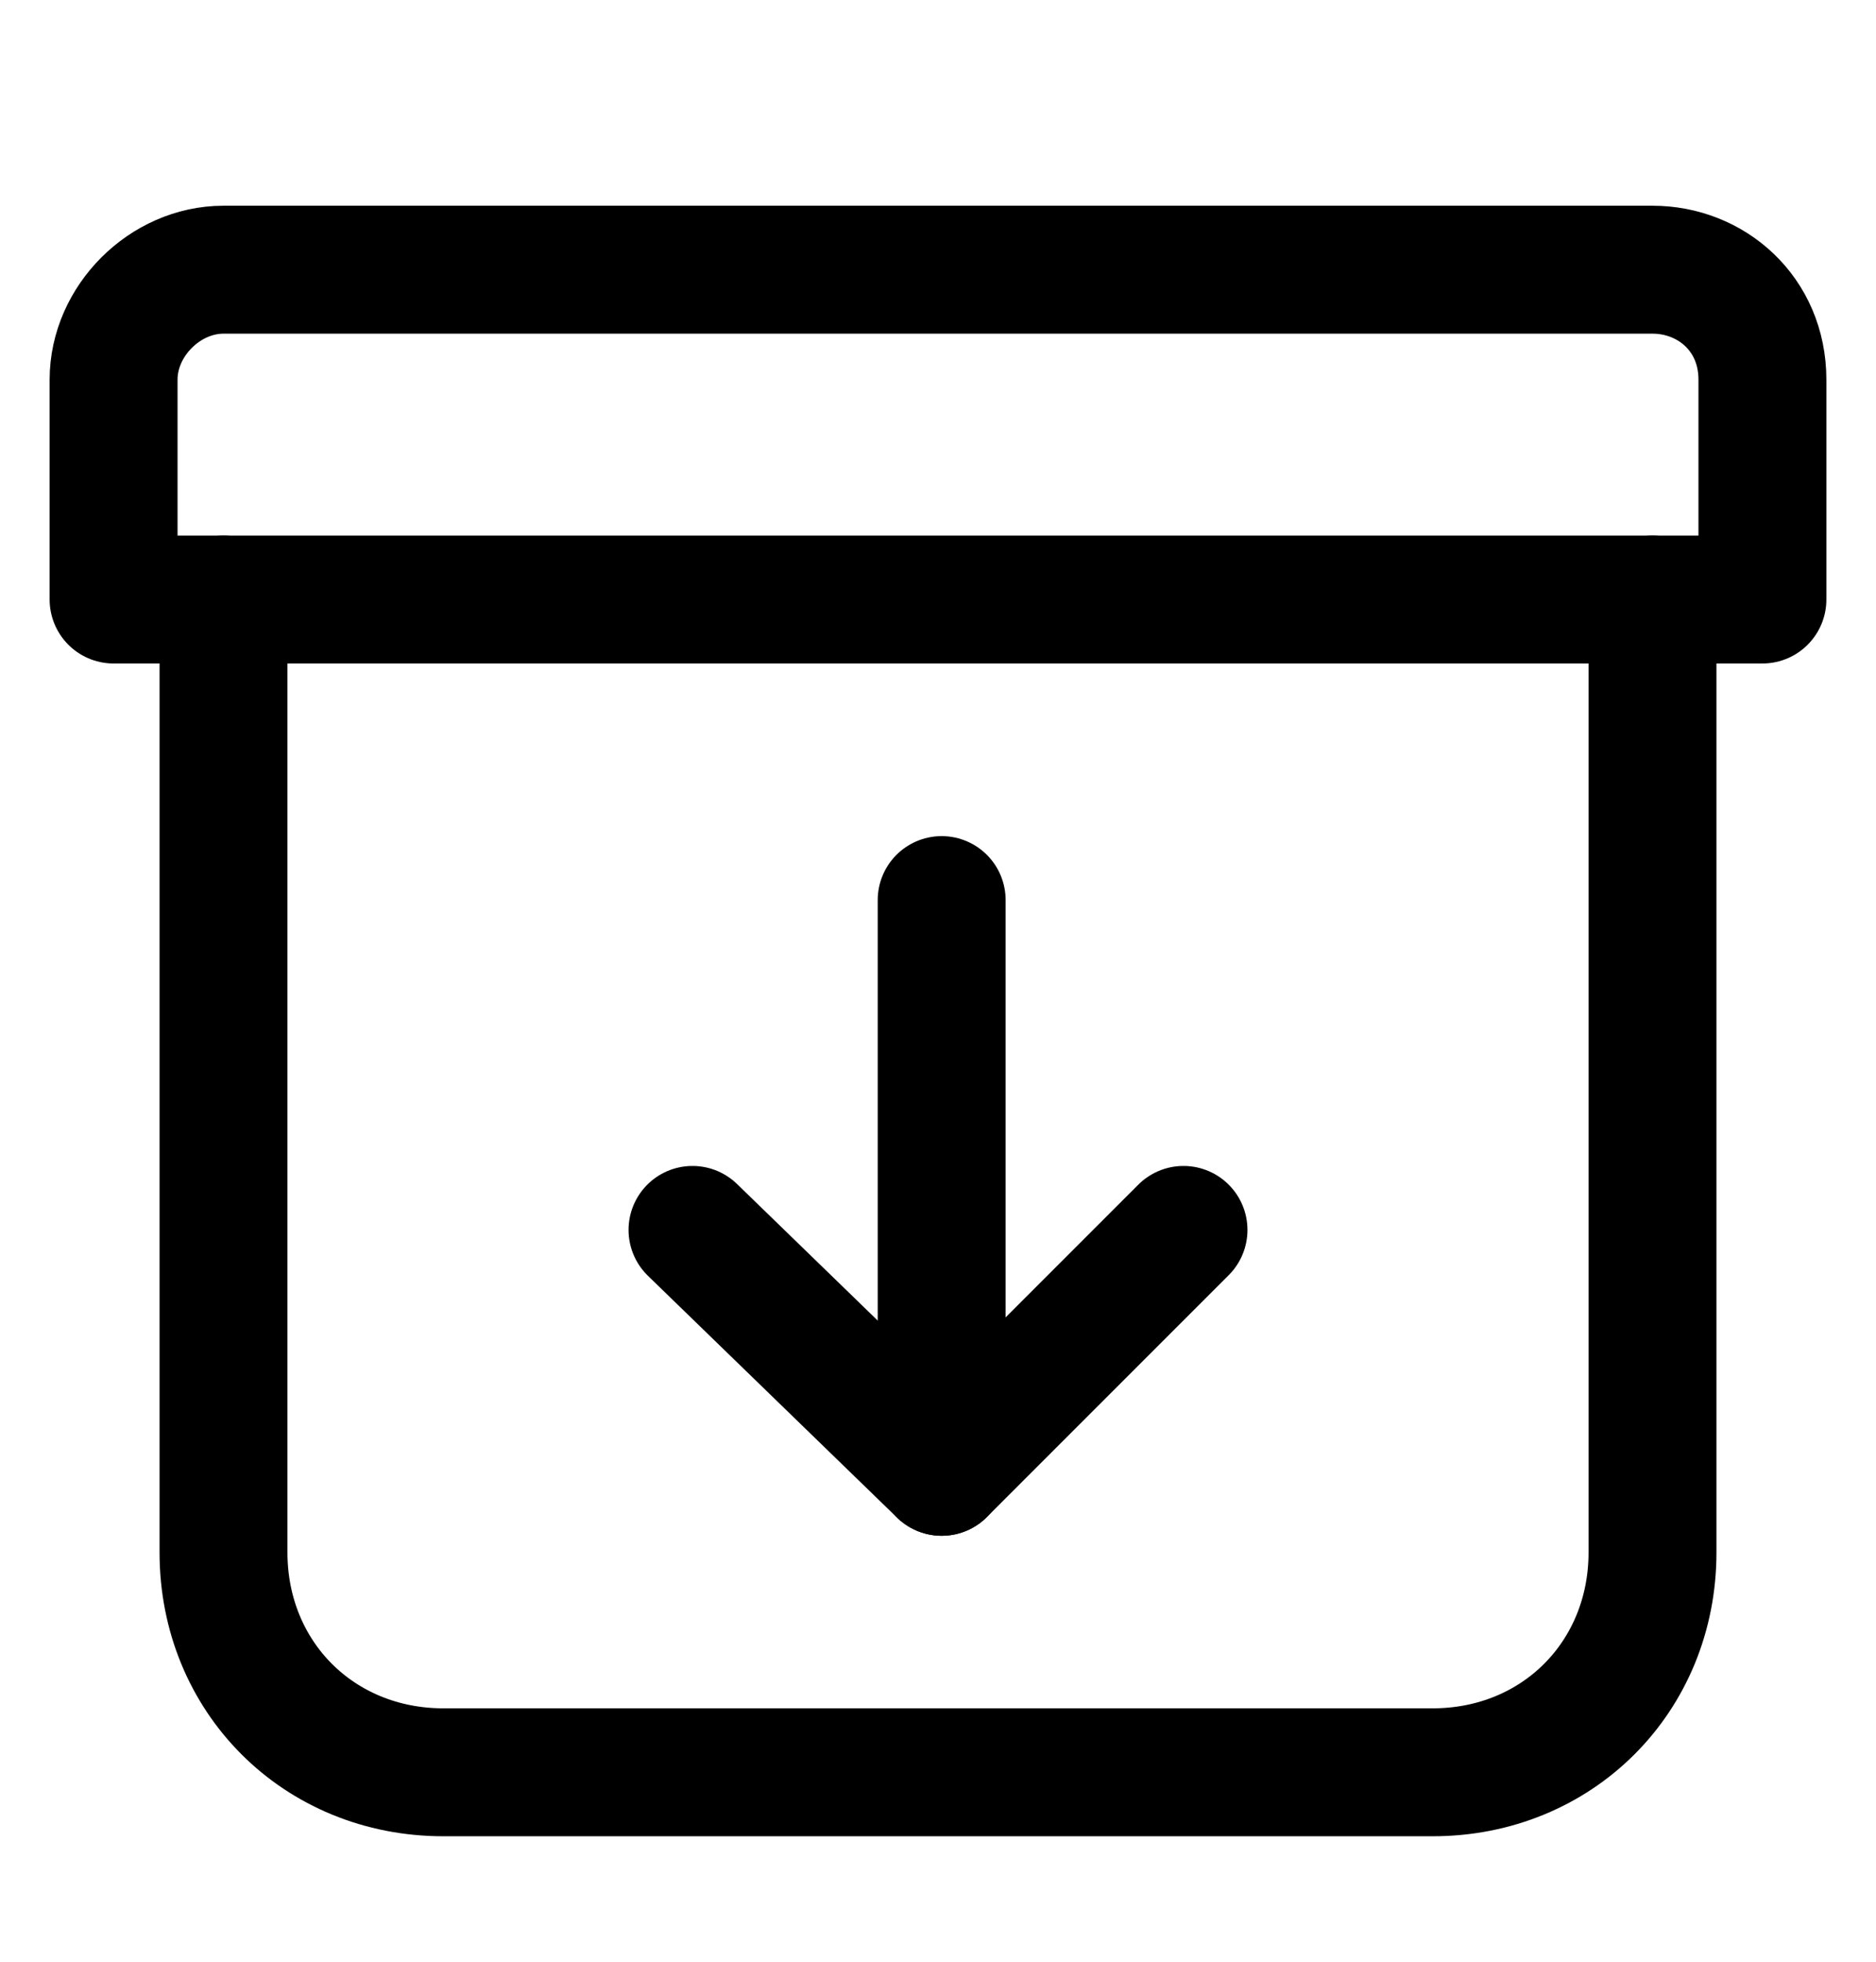
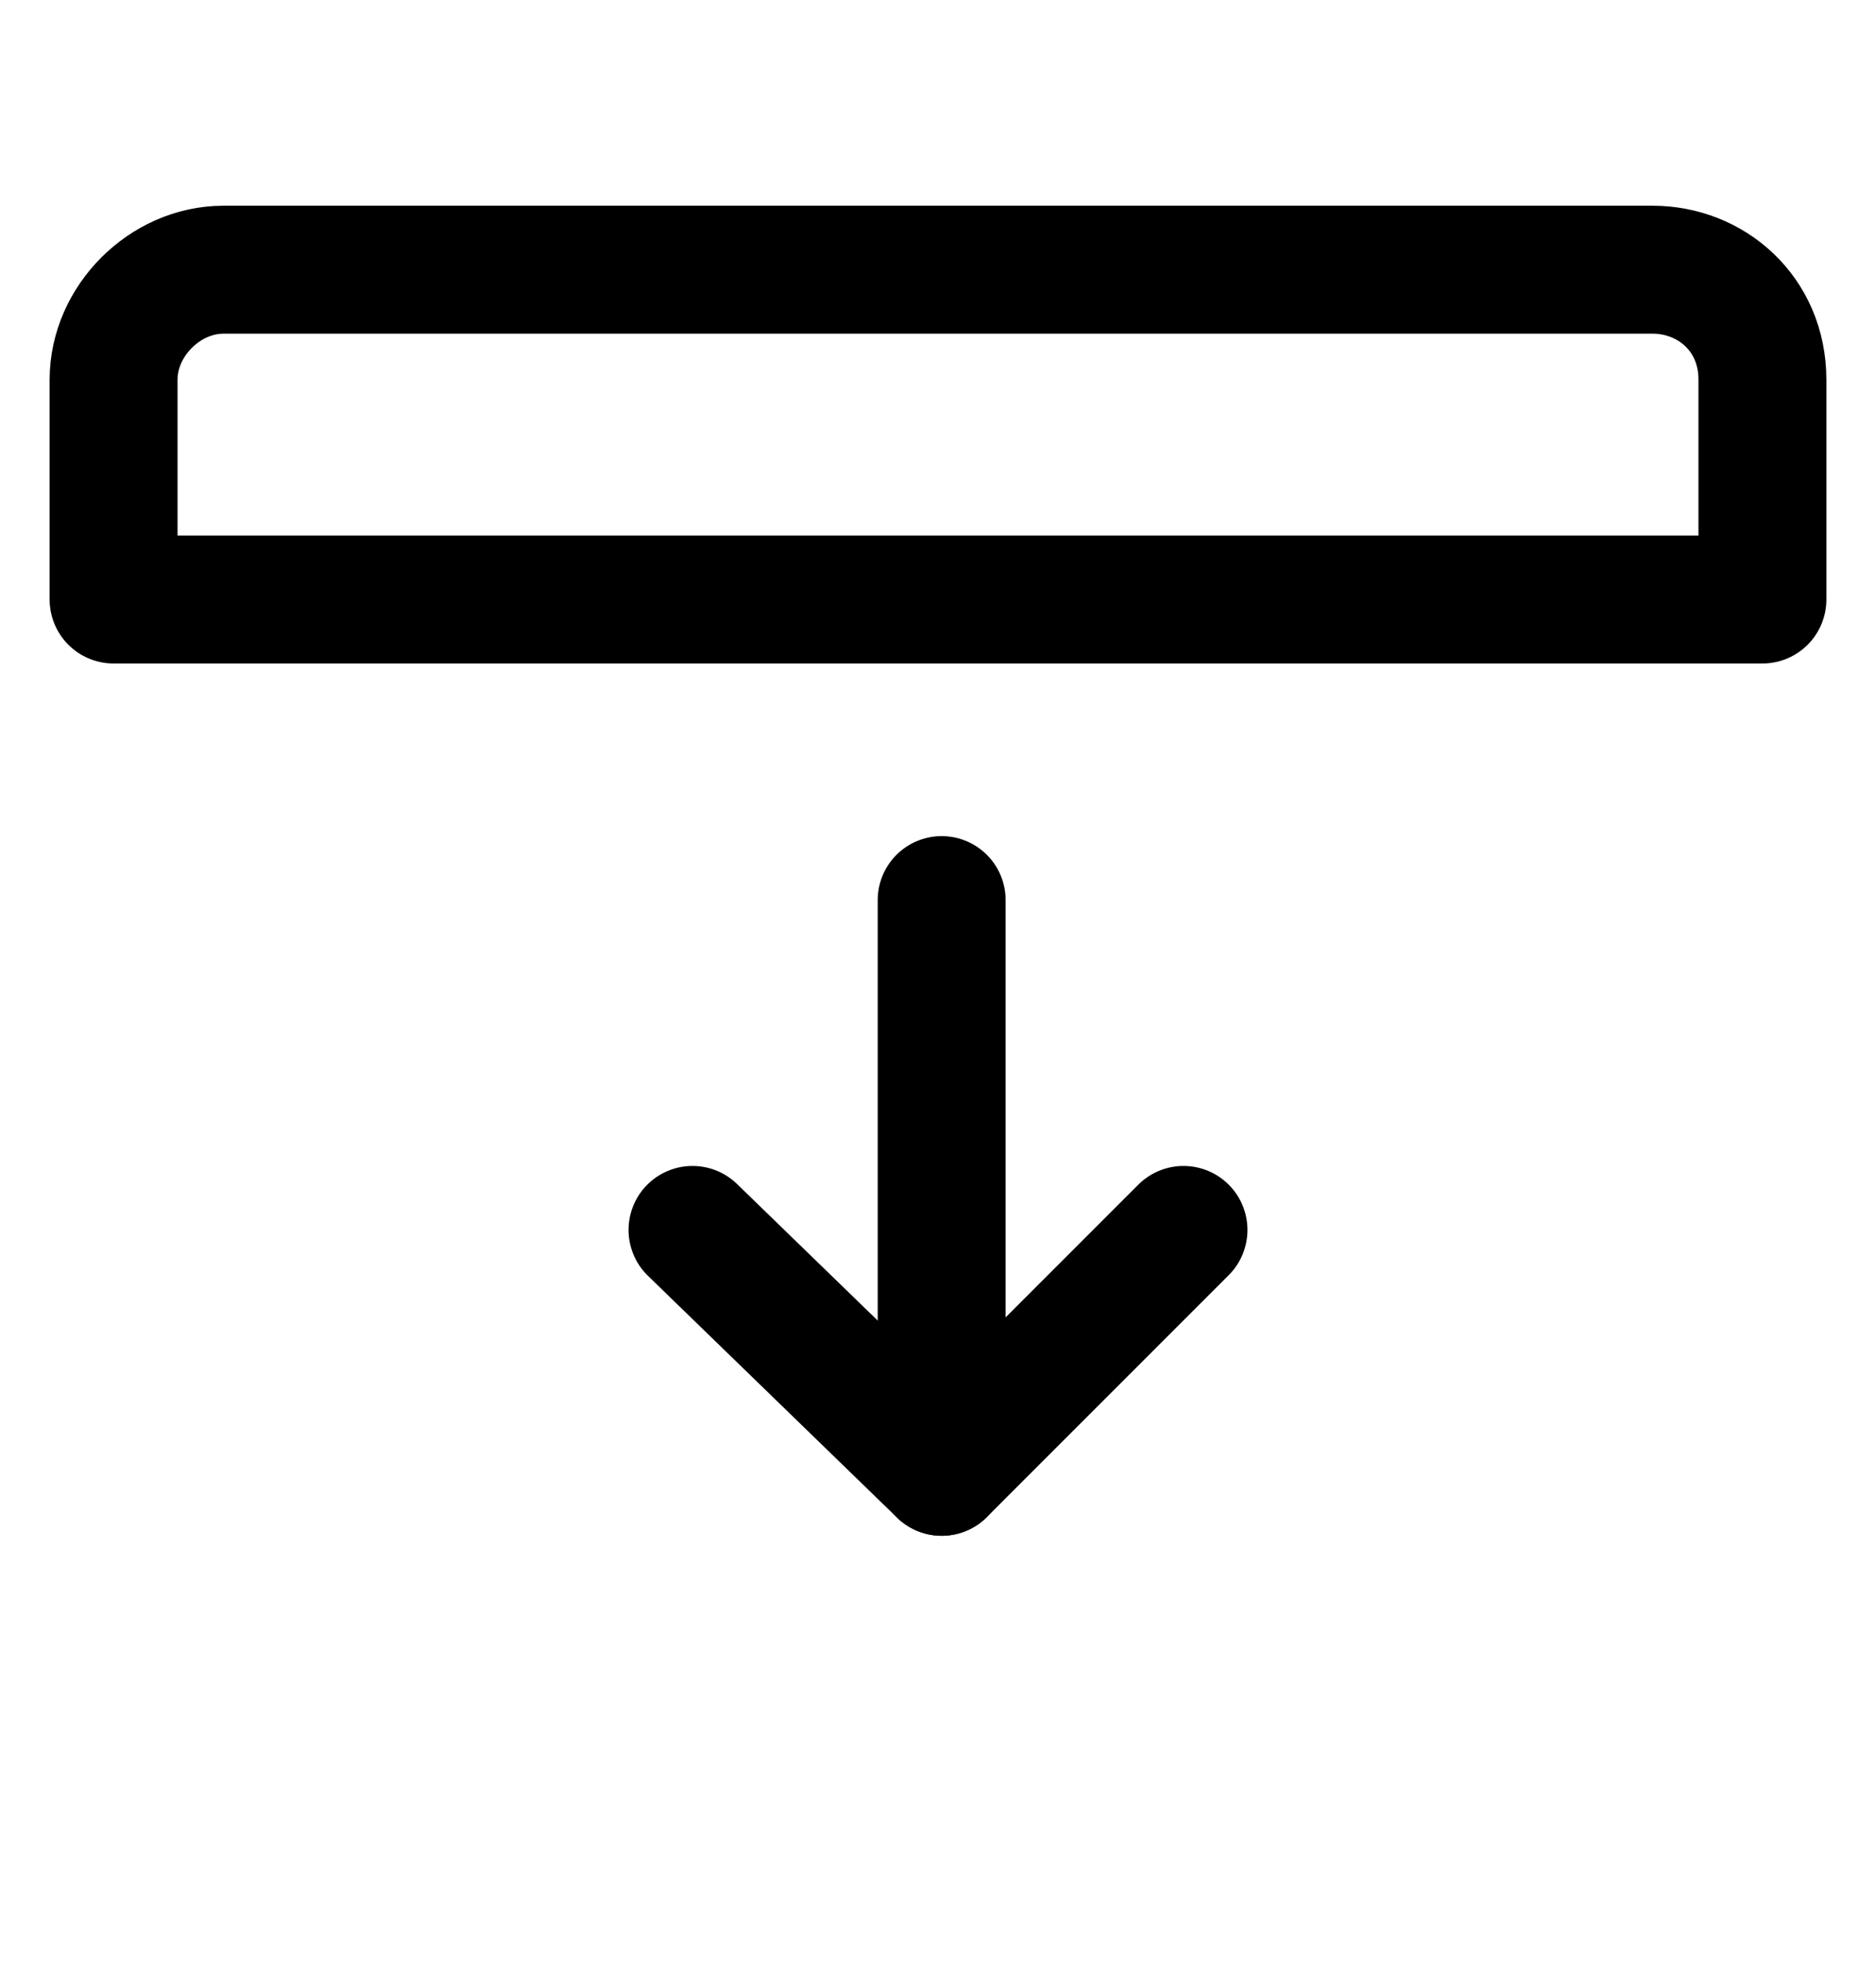
<svg xmlns="http://www.w3.org/2000/svg" width="22" height="23" viewBox="0 0 22 23" fill="none">
-   <path d="M19.379 7.029V18.201C19.379 19.662 18.262 20.779 16.801 20.779H5.199C3.738 20.779 2.621 19.662 2.621 18.201V7.029" stroke="currentColor" stroke-width="1.5" stroke-miterlimit="10" stroke-linecap="round" stroke-linejoin="round" />
  <path d="M19.379 3.162H2.621C1.934 3.162 1.332 3.764 1.332 4.451V7.029H20.668V4.451C20.668 3.678 20.066 3.162 19.379 3.162Z" stroke="currentColor" stroke-width="1.5" stroke-miterlimit="10" stroke-linecap="round" stroke-linejoin="round" />
  <path d="M11.043 17.256V10.553" stroke="currentColor" stroke-width="1.5" stroke-miterlimit="10" stroke-linecap="round" stroke-linejoin="round" />
  <path d="M8.121 14.42L11.043 17.256L13.879 14.42" stroke="currentColor" stroke-width="1.5" stroke-miterlimit="10" stroke-linecap="round" stroke-linejoin="round" />
</svg>